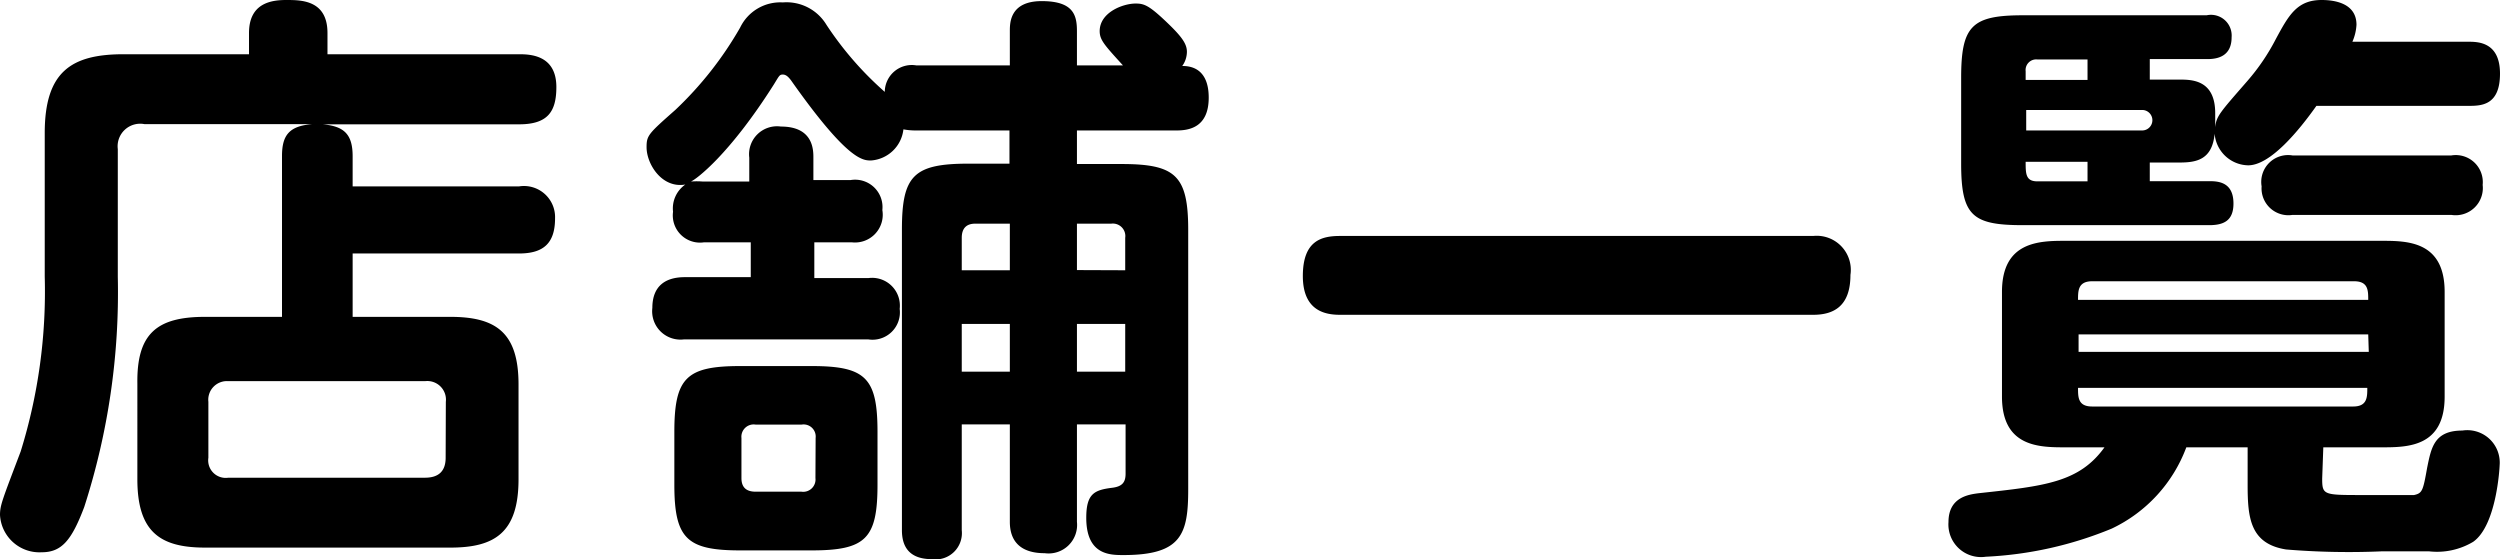
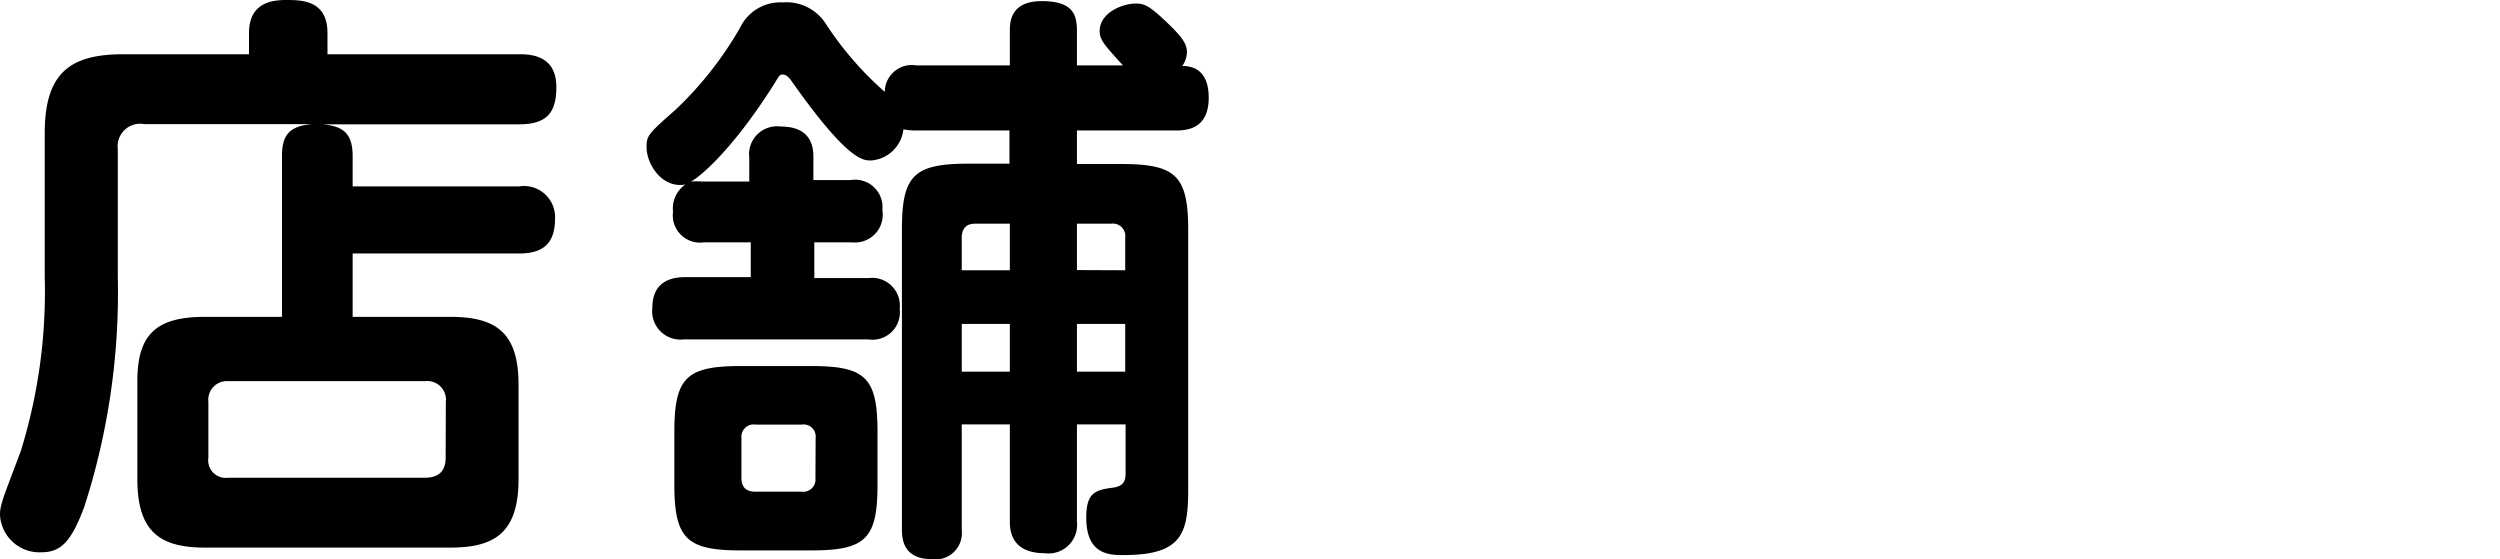
<svg xmlns="http://www.w3.org/2000/svg" viewBox="0 0 134.13 30">
  <g id="レイヤー_2" data-name="レイヤー 2">
    <g id="obj">
      <path d="M18.92,10h8.93a1.67,1.67,0,0,1,1.93,1.71c0,1.32-.6,1.89-1.93,1.89H18.92V17h5.24c2.46,0,3.66.85,3.66,3.63v5.08c0,2.88-1.29,3.67-3.66,3.67H11c-2.43,0-3.63-.86-3.63-3.67V20.59C7.33,17.91,8.4,17,11,17h4.13V8.37c0-1.11.38-1.61,1.62-1.71h-9A1.21,1.21,0,0,0,6.32,8v6.85a37.49,37.49,0,0,1-1.8,12.35c-.67,1.77-1.2,2.43-2.28,2.43a2.12,2.12,0,0,1-2.24-2c0-.53.13-.82,1.11-3.41A28.92,28.92,0,0,0,2.4,14.84V7.14c0-3.29,1.42-4.23,4.23-4.23h6.73V1.77c0-1.61,1.2-1.77,2-1.77s2.21,0,2.21,1.77V2.91H27.85c.63,0,2,.06,2,1.76,0,1.33-.47,2-2,2H17.31c1.13.1,1.61.51,1.61,1.71Zm5,11.56a1,1,0,0,0-1.11-1.11H12.25a1,1,0,0,0-1.07,1.11v3a.94.94,0,0,0,1.07,1.07H22.8c.69,0,1.11-.31,1.11-1.07Z" />
      <path d="M54.18,3.51V1.67c0-.44,0-1.61,1.71-1.61s1.89.76,1.89,1.61V3.51h2.47C59.27,2.43,59,2.15,59,1.67c0-1,1.24-1.48,1.93-1.48.44,0,.7.09,1.58.92s1.17,1.23,1.17,1.67a1.32,1.32,0,0,1-.25.76c.41,0,1.42.09,1.42,1.7S63.78,7,63.12,7H57.78v1.8h2.37c2.91,0,3.6.6,3.6,3.54V26.24c0,2.4-.34,3.54-3.47,3.54-.73,0-2,0-2-2,0-1.3.44-1.49,1.39-1.61.57-.07.72-.32.72-.76V22.77H57.78V28a1.53,1.53,0,0,1-1.73,1.68c-1.33,0-1.87-.67-1.87-1.68V22.77H51.6v5.68A1.41,1.41,0,0,1,50,30c-1.27,0-1.61-.73-1.61-1.55V12.32c0-2.91.63-3.54,3.59-3.54h2.18V7h-5a3.64,3.64,0,0,1-.69-.06,1.88,1.88,0,0,1-1.74,1.67c-.44,0-1.26,0-4.29-4.3C42.31,4.14,42.18,4,42,4s-.19.06-.48.53c-2.4,3.79-4.17,5.09-4.45,5.21a3.84,3.84,0,0,1,.63,0h2.5V8.46a1.5,1.5,0,0,1,1.7-1.67c1.74,0,1.74,1.26,1.74,1.67v1.2h2a1.47,1.47,0,0,1,1.7,1.61A1.49,1.49,0,0,1,45.69,13h-2v1.92h2.9a1.49,1.49,0,0,1,1.68,1.65,1.47,1.47,0,0,1-1.68,1.64H36.69A1.52,1.52,0,0,1,35,16.52c0-1.2.73-1.65,1.74-1.65h3.54V13h-2.5a1.46,1.46,0,0,1-1.67-1.64,1.56,1.56,0,0,1,.66-1.46c-1.26.22-2.08-1.1-2.08-2,0-.63.09-.72,1.54-2a19.12,19.12,0,0,0,3.48-4.42A2.39,2.39,0,0,1,42,.13a2.5,2.5,0,0,1,2.34,1.2,17.84,17.84,0,0,0,3.13,3.6,1.45,1.45,0,0,1,1.7-1.42ZM47.08,26c0,2.9-.63,3.53-3.54,3.53H39.72c-2.87,0-3.54-.63-3.54-3.53V23.18c0-2.91.64-3.54,3.54-3.54h3.82c2.91,0,3.54.63,3.54,3.54Zm-3.32-2.5a.65.65,0,0,0-.75-.72H40.54a.66.66,0,0,0-.76.72v2.15c0,.47.23.73.76.73H43a.66.66,0,0,0,.75-.73Zm7.84-9h2.58V12H52.32c-.47,0-.72.25-.72.76Zm2.58,2.88H51.6v2.56h2.58Zm6.19-2.88V12.76a.67.67,0,0,0-.75-.76H57.78v2.49Zm0,2.88H57.78v2.56h2.59Z" />
-       <path d="M97.28,12.66a1.83,1.83,0,0,1,2,2.09c0,1.7-.92,2.14-2,2.14H71.9c-.76,0-2-.18-2-2.08s1-2.15,2-2.15Z" />
-       <path d="M124.59,25.67c0,.89.07.89,2.15.89.48,0,2.53,0,2.78,0,.44-.1.48-.22.7-1.46.22-1.07.37-2,1.89-2a1.74,1.74,0,0,1,2,1.87c0,.09-.16,3.22-1.42,4.1a3.78,3.78,0,0,1-2.37.51c-.85,0-2.21,0-2.53,0a40.77,40.77,0,0,1-5.14-.1c-1.93-.31-2.06-1.7-2.06-3.47V24H117.3a7.86,7.86,0,0,1-4,4.36,20.15,20.15,0,0,1-6.76,1.51,1.75,1.75,0,0,1-2-1.86c0-1.33,1.07-1.48,1.64-1.55,3.51-.38,5.37-.57,6.73-2.46h-2.09c-1.39,0-3.41,0-3.41-2.72V15.66c0-2.71,2-2.74,3.41-2.74h16.93c1.39,0,3.41,0,3.41,2.74v5.62c0,2.72-2,2.72-3.41,2.72h-3.1Zm7.84-23.43c.5,0,1.7,0,1.7,1.71s-1,1.73-1.7,1.73h-8.15c-.92,1.3-2.46,3.19-3.66,3.19a1.84,1.84,0,0,1-1.8-1.7c-.13,1.42-1,1.55-1.9,1.55h-1.58v1h3.19c.51,0,1.3.06,1.3,1.2,0,.91-.51,1.16-1.3,1.16h-10c-2.71,0-3.31-.5-3.31-3.31V4.17c0-2.78.57-3.35,3.31-3.35h9.86A1.11,1.11,0,0,1,119.73,2c0,1-.72,1.17-1.29,1.17h-3.1v1.1h1.58c.66,0,1.93,0,1.93,1.8v.76c.06-.6.25-.79,1.73-2.49a11.27,11.27,0,0,0,1.52-2.24C122.79.82,123.24,0,124.56,0c.67,0,1.87.16,1.87,1.33a2.61,2.61,0,0,1-.22.91ZM112,4.29V3.19h-2.69a.57.57,0,0,0-.63.63v.47ZM108.71,7h6.22a.55.55,0,1,0,0-1.1h-6.22ZM112,8.68h-3.32c0,.64,0,1.05.63,1.05H112Zm.25,6.41c-.76,0-.76.51-.76,1h15.57c0-.51,0-1-.76-1Zm14.81,2.85H111.52v.94h15.57Zm-15.57,2.87c0,.51,0,1,.76,1h14c.76,0,.76-.5.76-1ZM123,11.53A1.44,1.44,0,0,1,121.34,10,1.44,1.44,0,0,1,123,8.34h8.52a1.45,1.45,0,0,1,1.68,1.58,1.46,1.46,0,0,1-1.68,1.61Z" />
    </g>
  </g>
</svg>